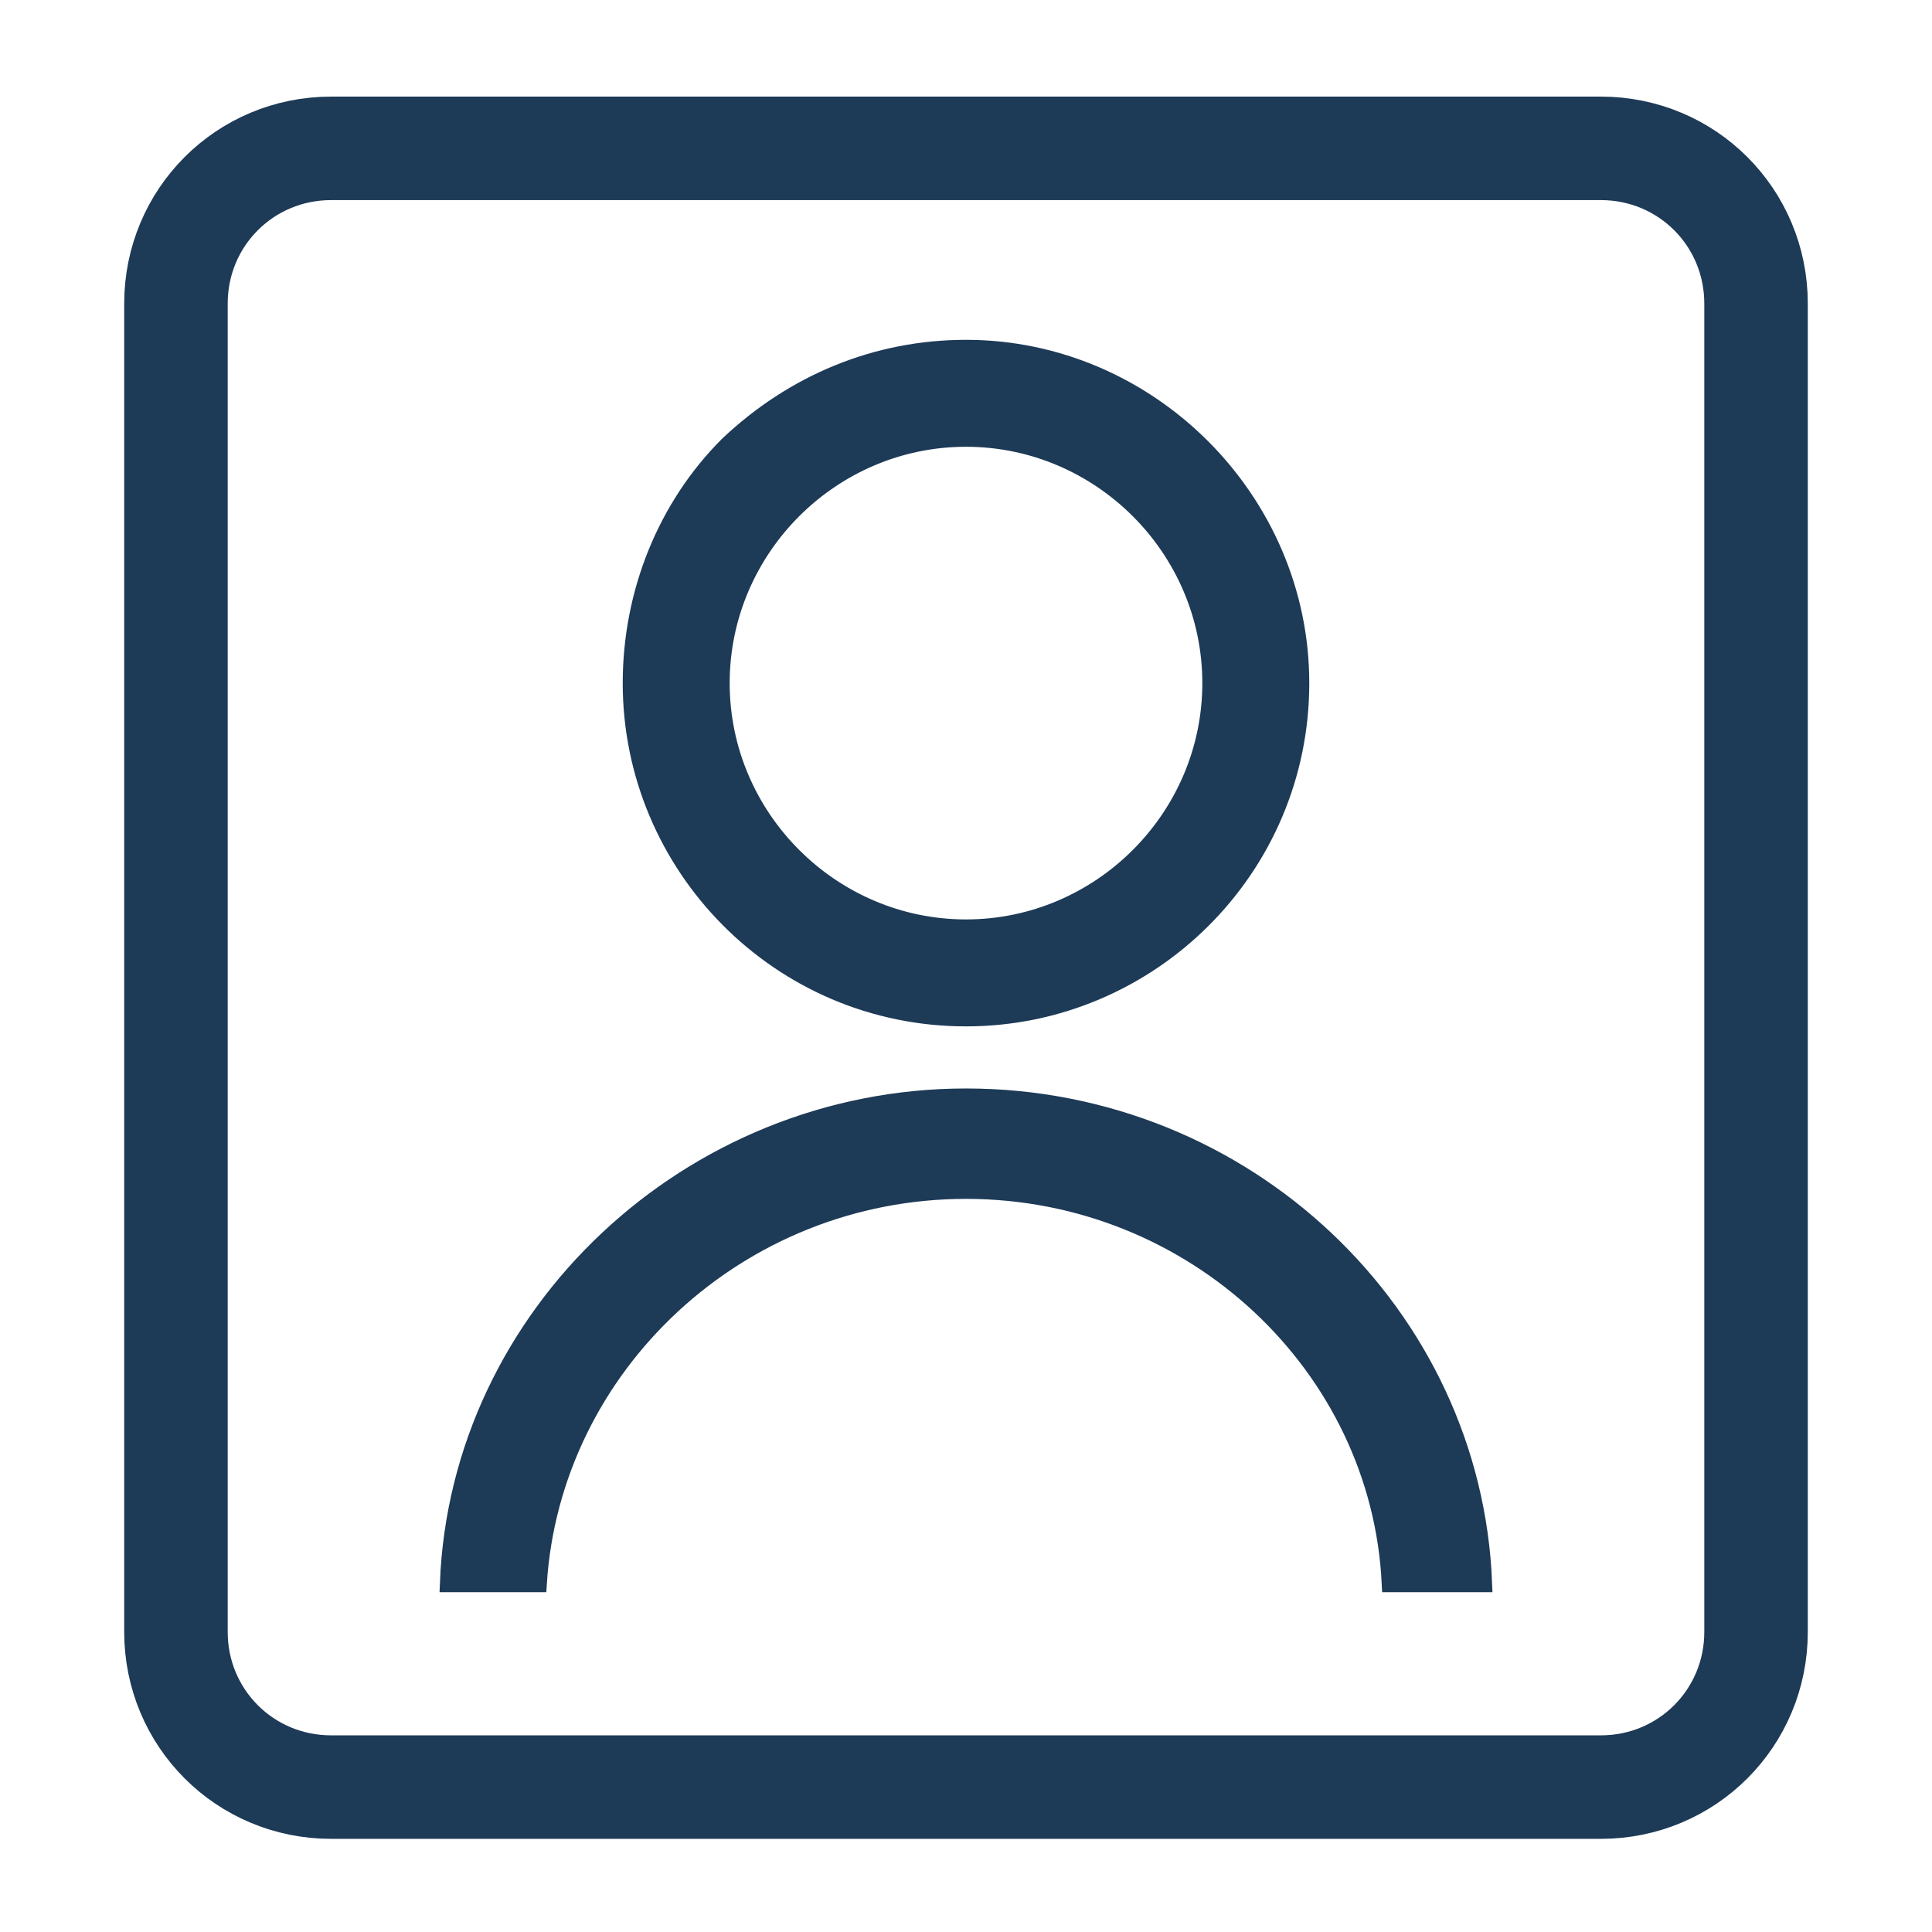
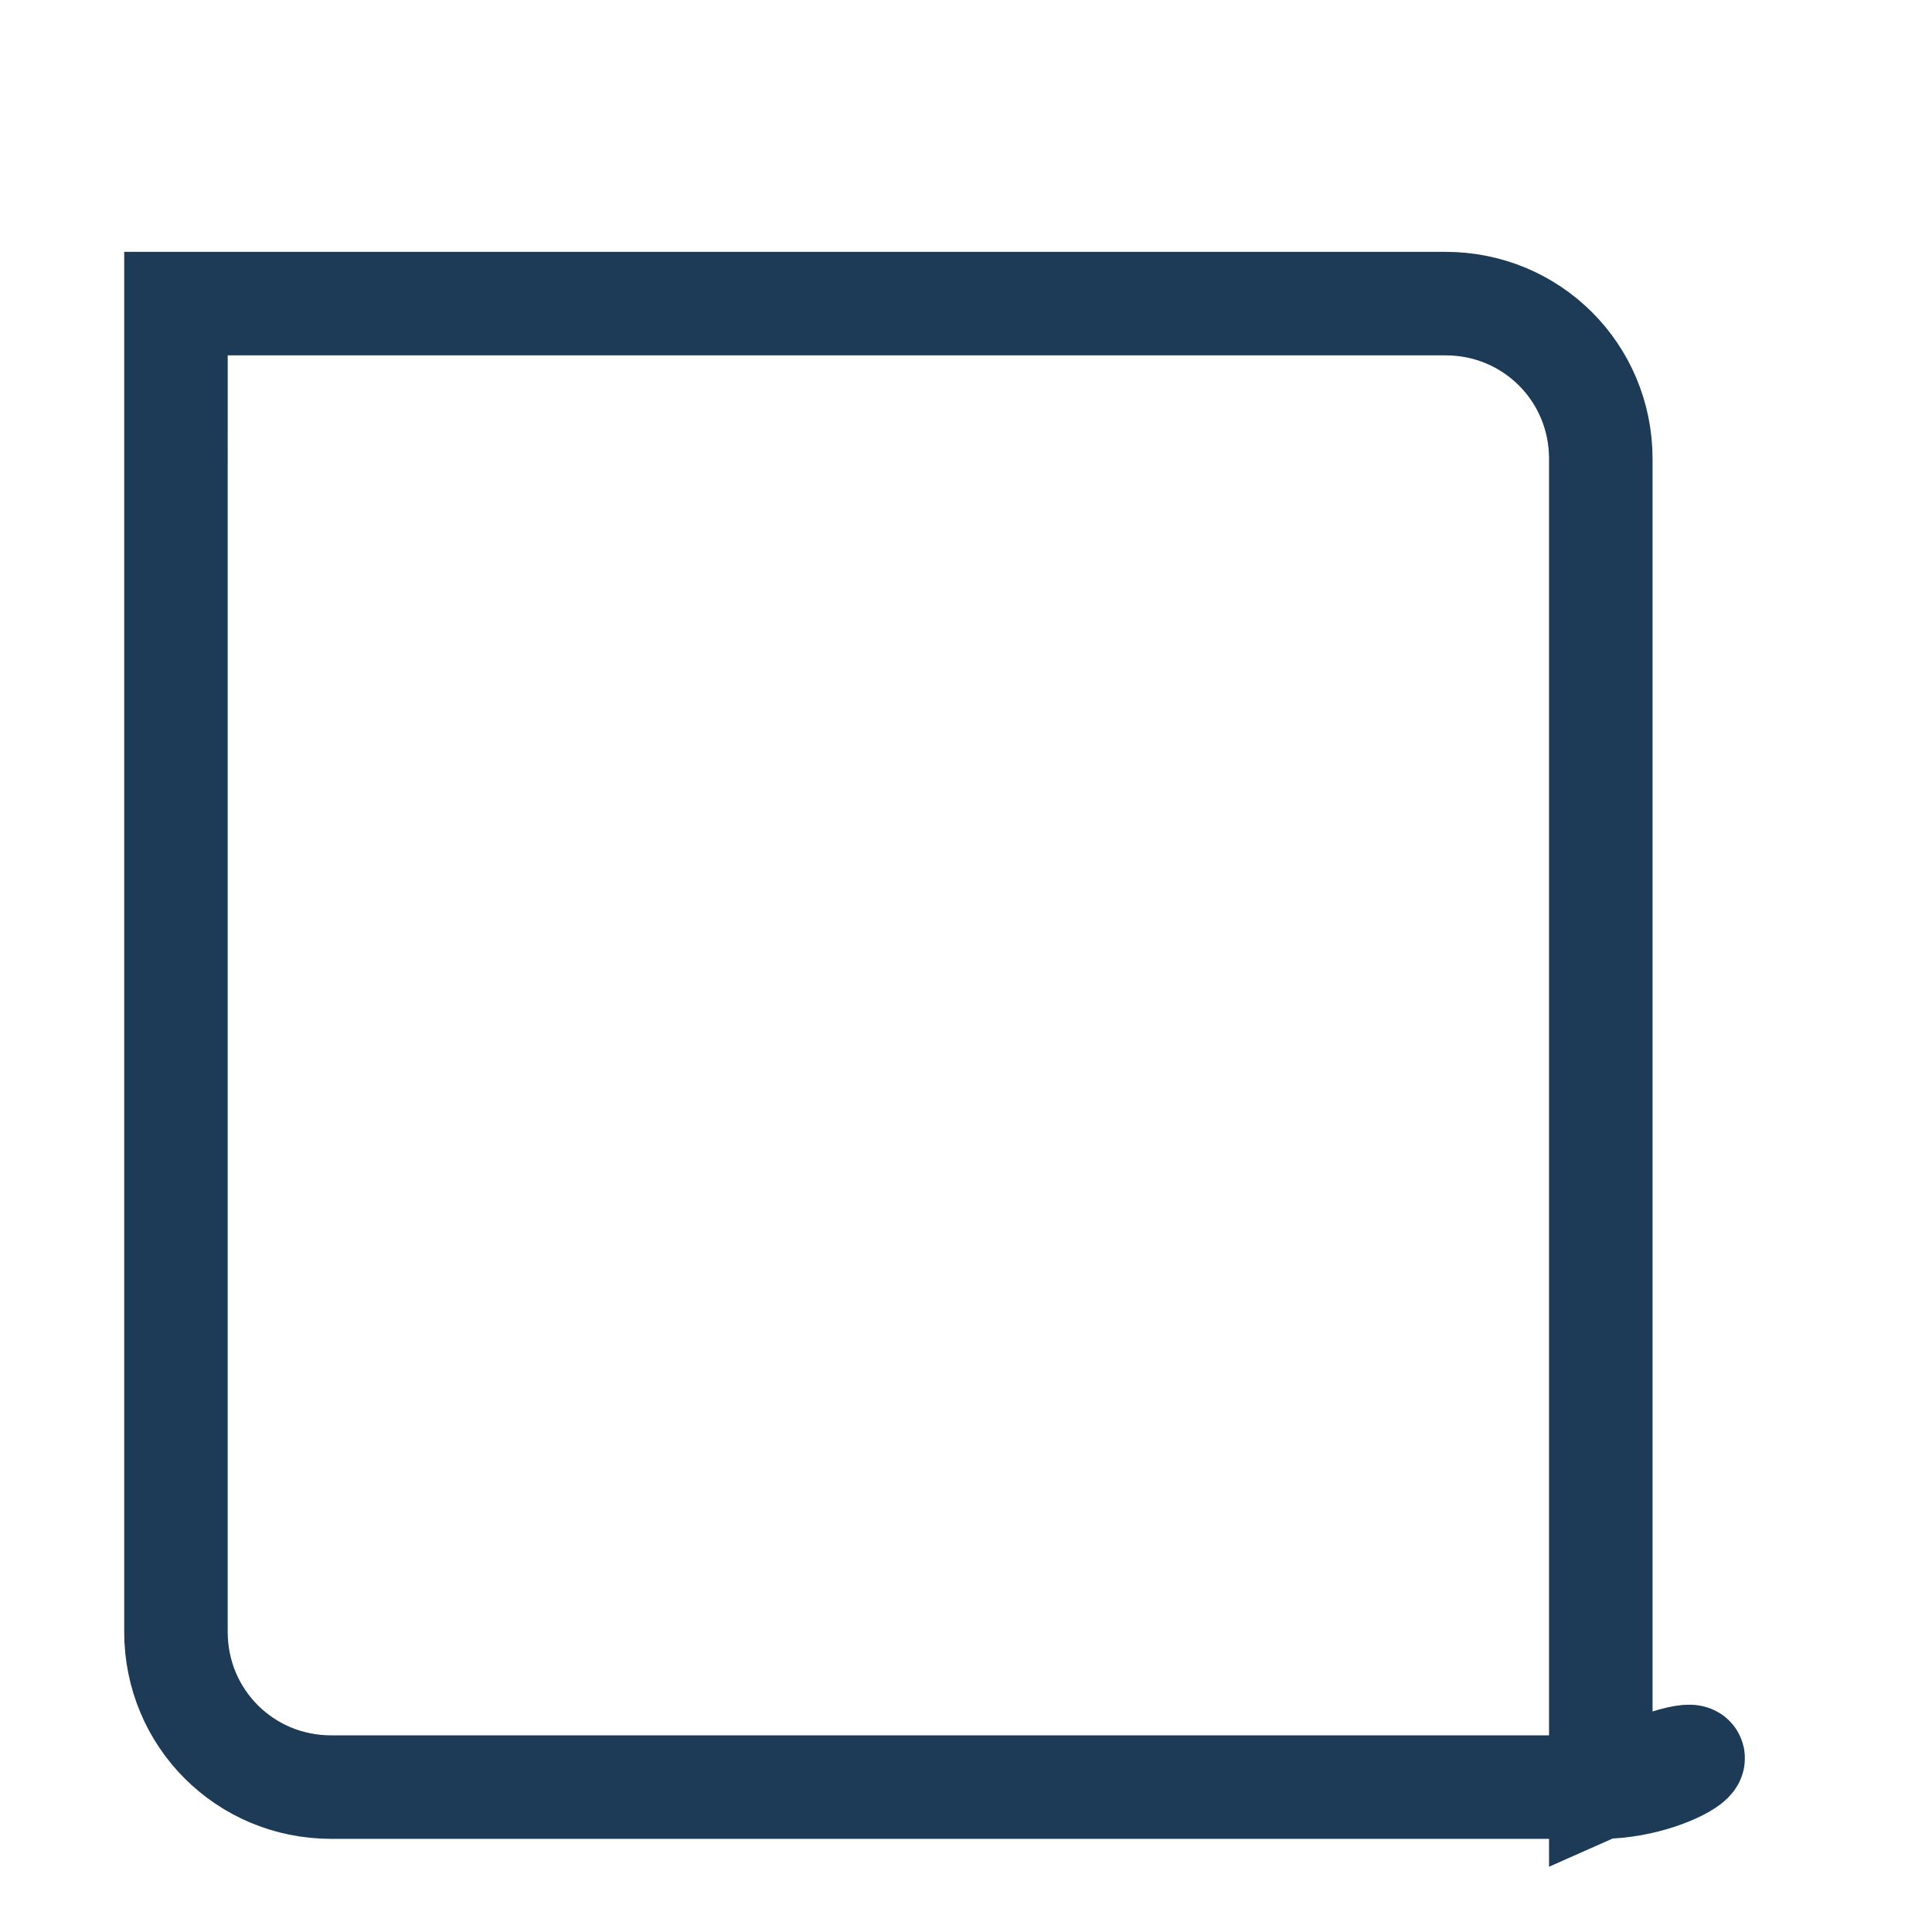
<svg xmlns="http://www.w3.org/2000/svg" version="1.1" id="Capa_1" x="0px" y="0px" viewBox="0 0 56 56" style="enable-background:new 0 0 56 56;" xml:space="preserve">
  <style type="text/css">
	.st0{fill:#1d3a57;stroke:#1d3a57;stroke-width:0.5;stroke-miterlimit:10;}
	.st1{fill:none;stroke:#1d3a57;stroke-width:3;stroke-miterlimit:10;}
</style>
-   <path class="st0" d="M28,34.5c6.6,0,12,5.1,12.3,11.4H43c-0.3-7.8-6.9-14.1-15-14.1c-8,0-14.7,6.3-15,14.1h2.6  C16,39.6,21.4,34.5,28,34.5z" />
-   <path class="st0" d="M28,10.1c-2.6,0-5,1-6.9,2.8c-1.8,1.8-2.8,4.3-2.8,6.9c0,5.3,4.3,9.7,9.7,9.7c5.3,0,9.7-4.3,9.7-9.7  C37.7,14.5,33.3,10.1,28,10.1z M28,26.9c-3.9,0-7.1-3.2-7.1-7.1c0-3.9,3.2-7.1,7.1-7.1s7.1,3.2,7.1,7.1C35.1,23.7,31.9,26.9,28,26.9  z" />
-   <path class="st1" d="M46.4,51.8H9.6c-2.5,0-4.5-2-4.5-4.5V8.8c0-2.5,2-4.5,4.5-4.5h36.8c2.5,0,4.5,2,4.5,4.5v38.5  C50.9,49.8,48.9,51.8,46.4,51.8z" />
+   <path class="st1" d="M46.4,51.8H9.6c-2.5,0-4.5-2-4.5-4.5V8.8h36.8c2.5,0,4.5,2,4.5,4.5v38.5  C50.9,49.8,48.9,51.8,46.4,51.8z" />
</svg>